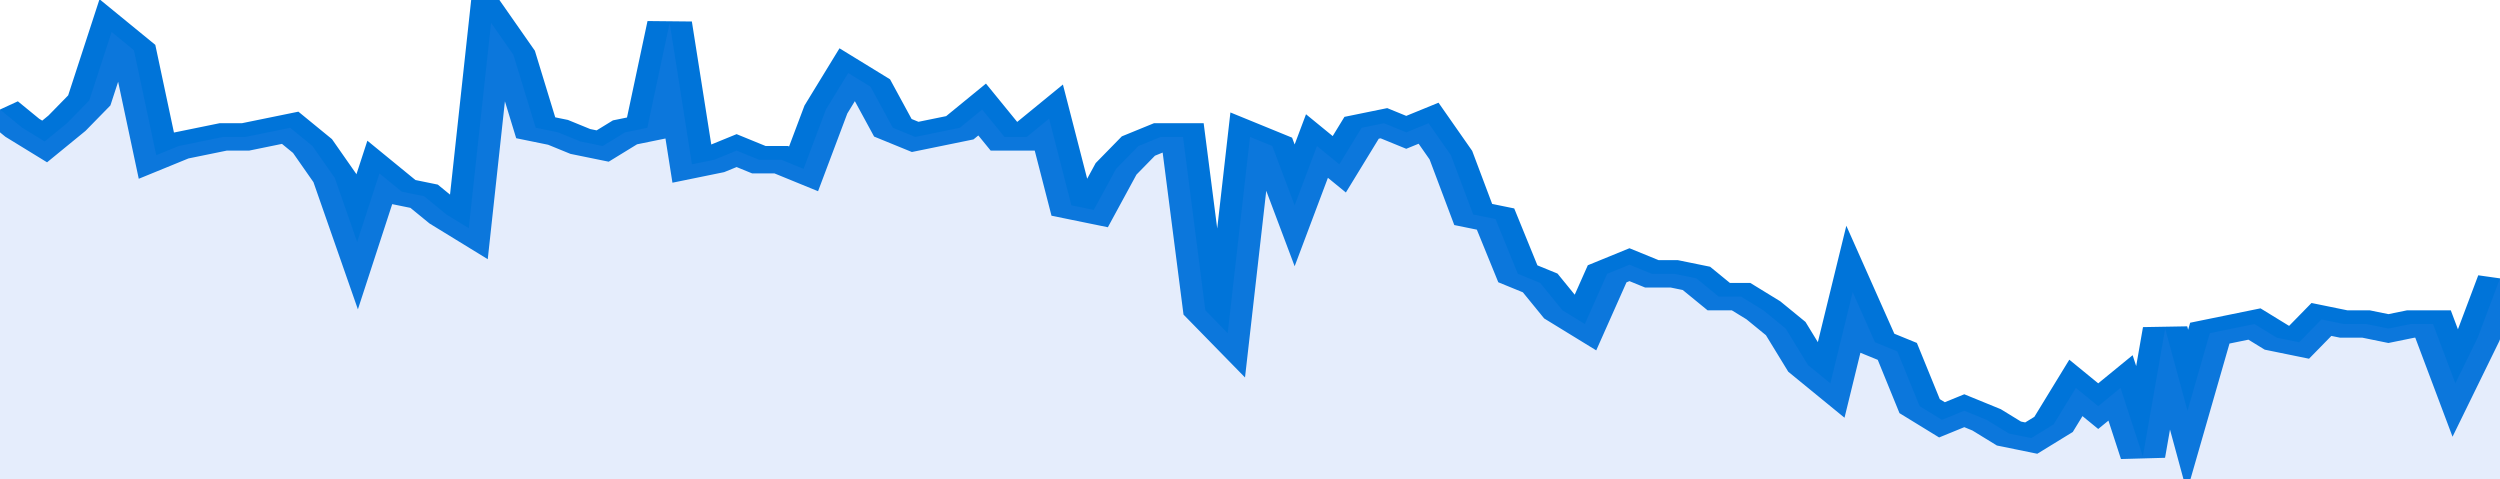
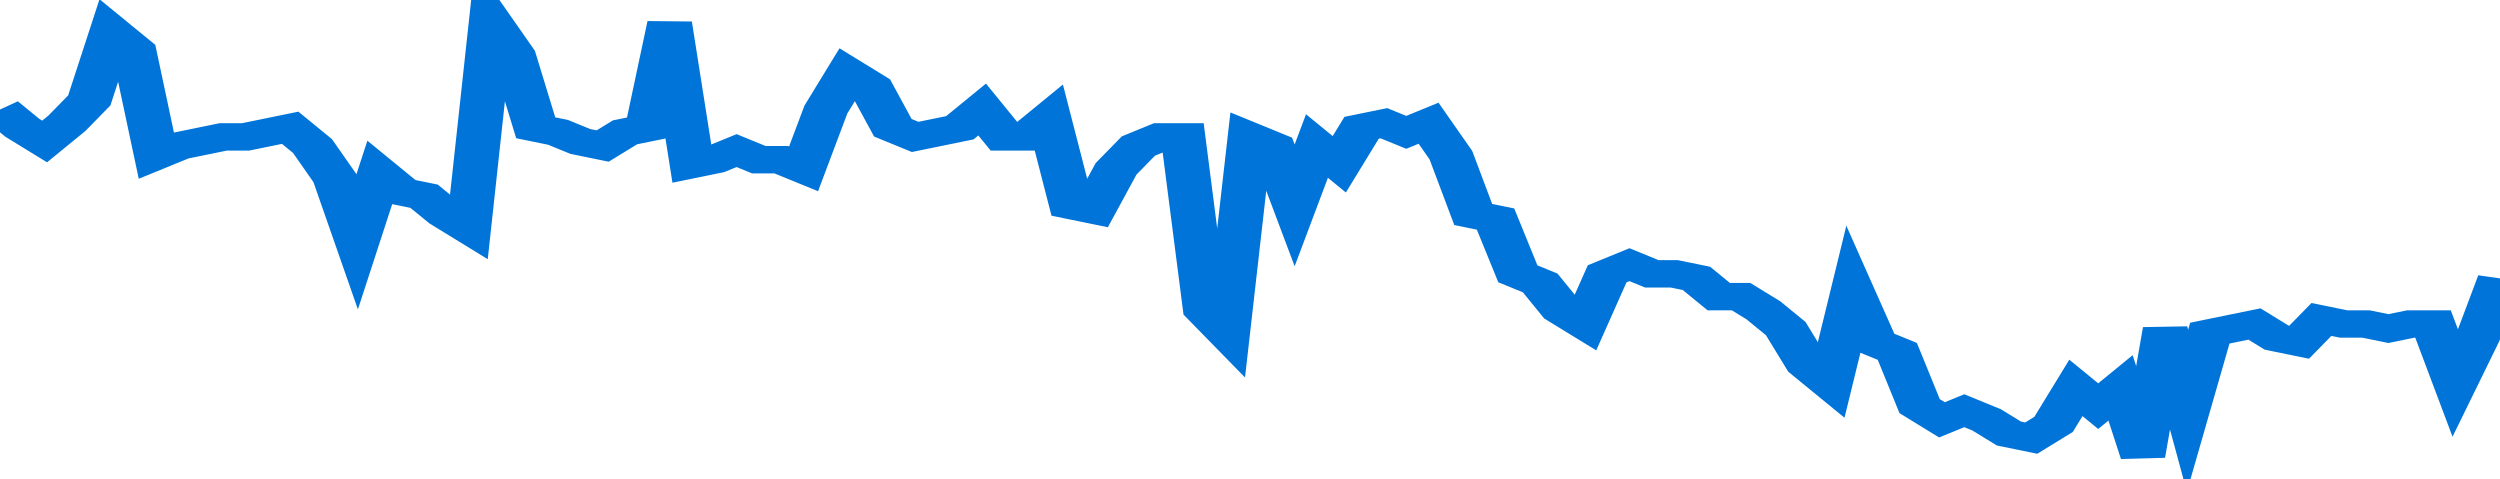
<svg xmlns="http://www.w3.org/2000/svg" viewBox="0 0 336 105" width="120" height="23" preserveAspectRatio="none">
  <polyline fill="none" stroke="#0074d9" stroke-width="6" points="0, 24 3, 28 6, 31 9, 27 12, 22 15, 7 18, 11 21, 34 24, 32 27, 31 30, 30 33, 30 36, 29 39, 28 42, 32 45, 39 48, 53 51, 38 54, 42 57, 43 60, 47 63, 50 66, 5 69, 12 72, 28 75, 29 78, 31 81, 32 84, 29 87, 28 90, 5 93, 36 96, 35 99, 33 102, 35 105, 35 108, 37 111, 24 114, 16 117, 19 120, 28 123, 30 126, 29 129, 28 132, 24 135, 30 138, 30 141, 26 144, 45 147, 46 150, 37 153, 32 156, 30 159, 30 162, 68 165, 73 168, 30 171, 32 174, 45 177, 32 180, 36 183, 28 186, 27 189, 29 192, 27 195, 34 198, 47 201, 48 204, 60 207, 62 210, 68 213, 71 216, 60 219, 58 222, 60 225, 60 228, 61 231, 65 234, 65 237, 68 240, 72 243, 80 246, 84 249, 64 252, 75 255, 77 258, 89 261, 92 264, 90 267, 92 270, 95 273, 96 276, 93 279, 85 282, 89 285, 85 288, 100 291, 72 294, 90 297, 73 300, 72 303, 71 306, 74 309, 75 312, 70 315, 71 318, 71 321, 72 324, 71 327, 71 330, 84 333, 74 336, 61 336, 61 "> </polyline>
-   <polygon fill="#5085ec" opacity="0.15" points="0, 105 0, 24 3, 28 6, 31 9, 27 12, 22 15, 7 18, 11 21, 34 24, 32 27, 31 30, 30 33, 30 36, 29 39, 28 42, 32 45, 39 48, 53 51, 38 54, 42 57, 43 60, 47 63, 50 66, 5 69, 12 72, 28 75, 29 78, 31 81, 32 84, 29 87, 28 90, 5 93, 36 96, 35 99, 33 102, 35 105, 35 108, 37 111, 24 114, 16 117, 19 120, 28 123, 30 126, 29 129, 28 132, 24 135, 30 138, 30 141, 26 144, 45 147, 46 150, 37 153, 32 156, 30 159, 30 162, 68 165, 73 168, 30 171, 32 174, 45 177, 32 180, 36 183, 28 186, 27 189, 29 192, 27 195, 34 198, 47 201, 48 204, 60 207, 62 210, 68 213, 71 216, 60 219, 58 222, 60 225, 60 228, 61 231, 65 234, 65 237, 68 240, 72 243, 80 246, 84 249, 64 252, 75 255, 77 258, 89 261, 92 264, 90 267, 92 270, 95 273, 96 276, 93 279, 85 282, 89 285, 85 288, 100 291, 72 294, 90 297, 73 300, 72 303, 71 306, 74 309, 75 312, 70 315, 71 318, 71 321, 72 324, 71 327, 71 330, 84 333, 74 336, 61 336, 105 " />
</svg>